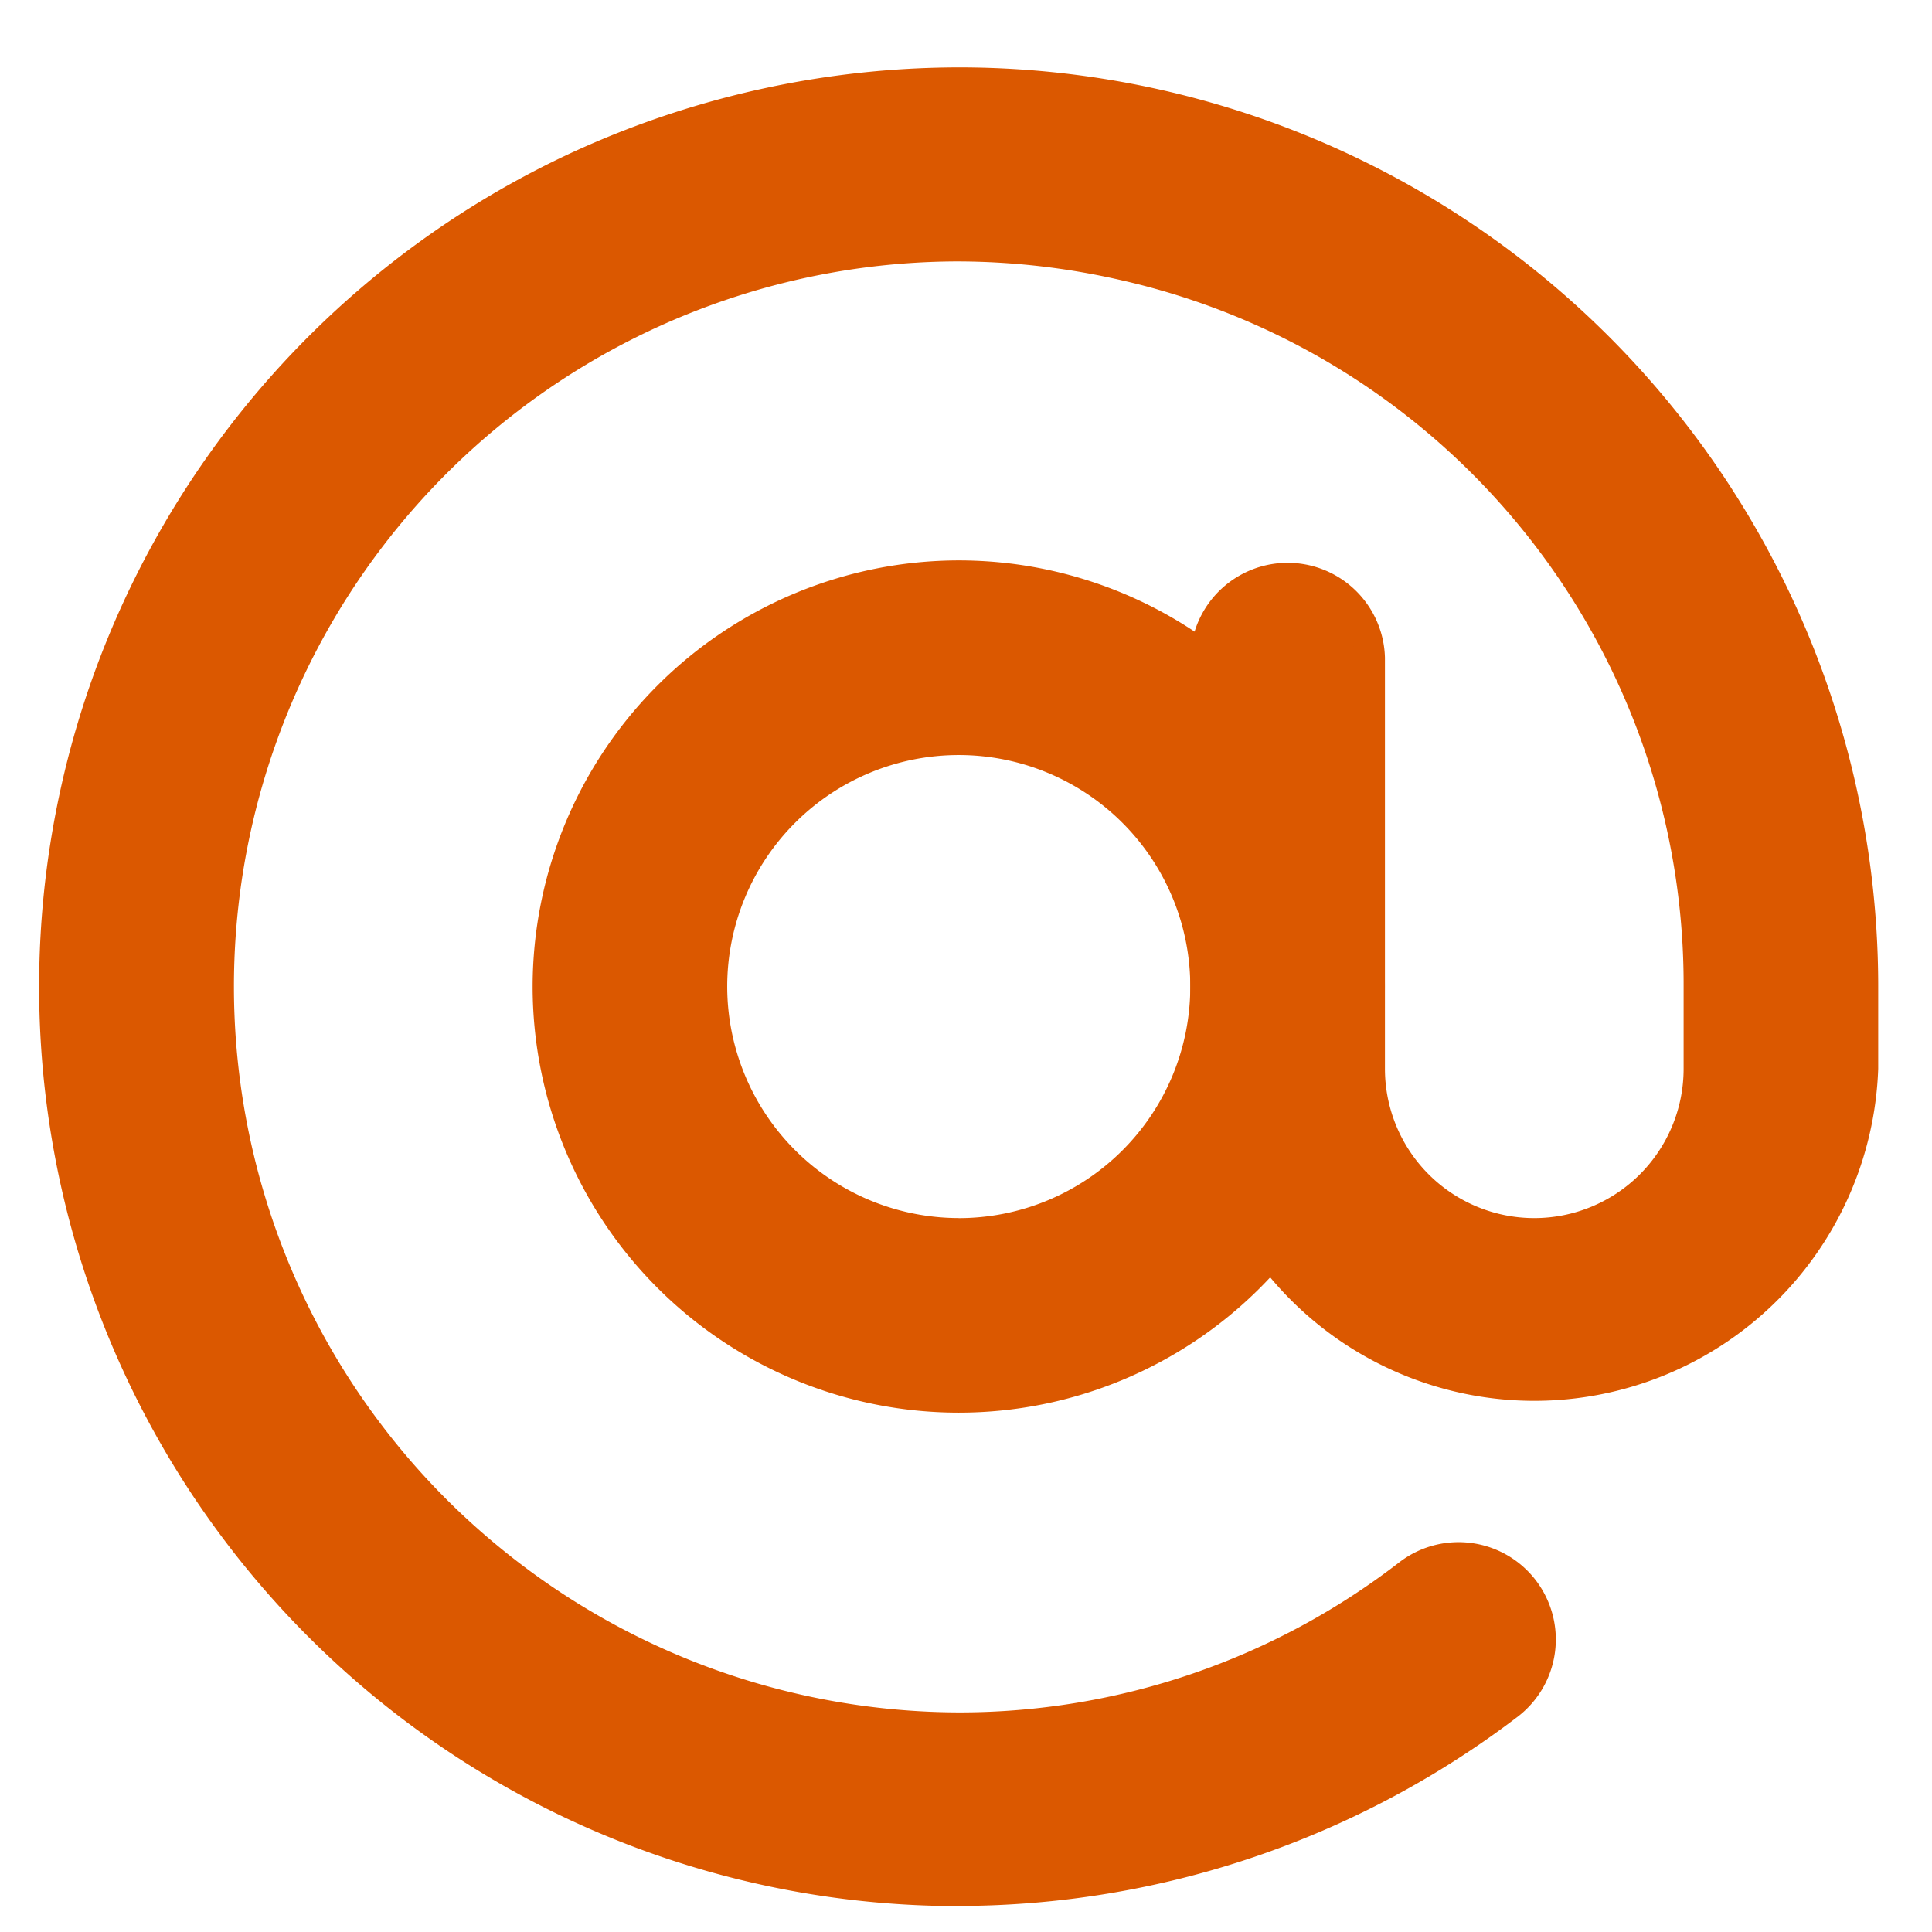
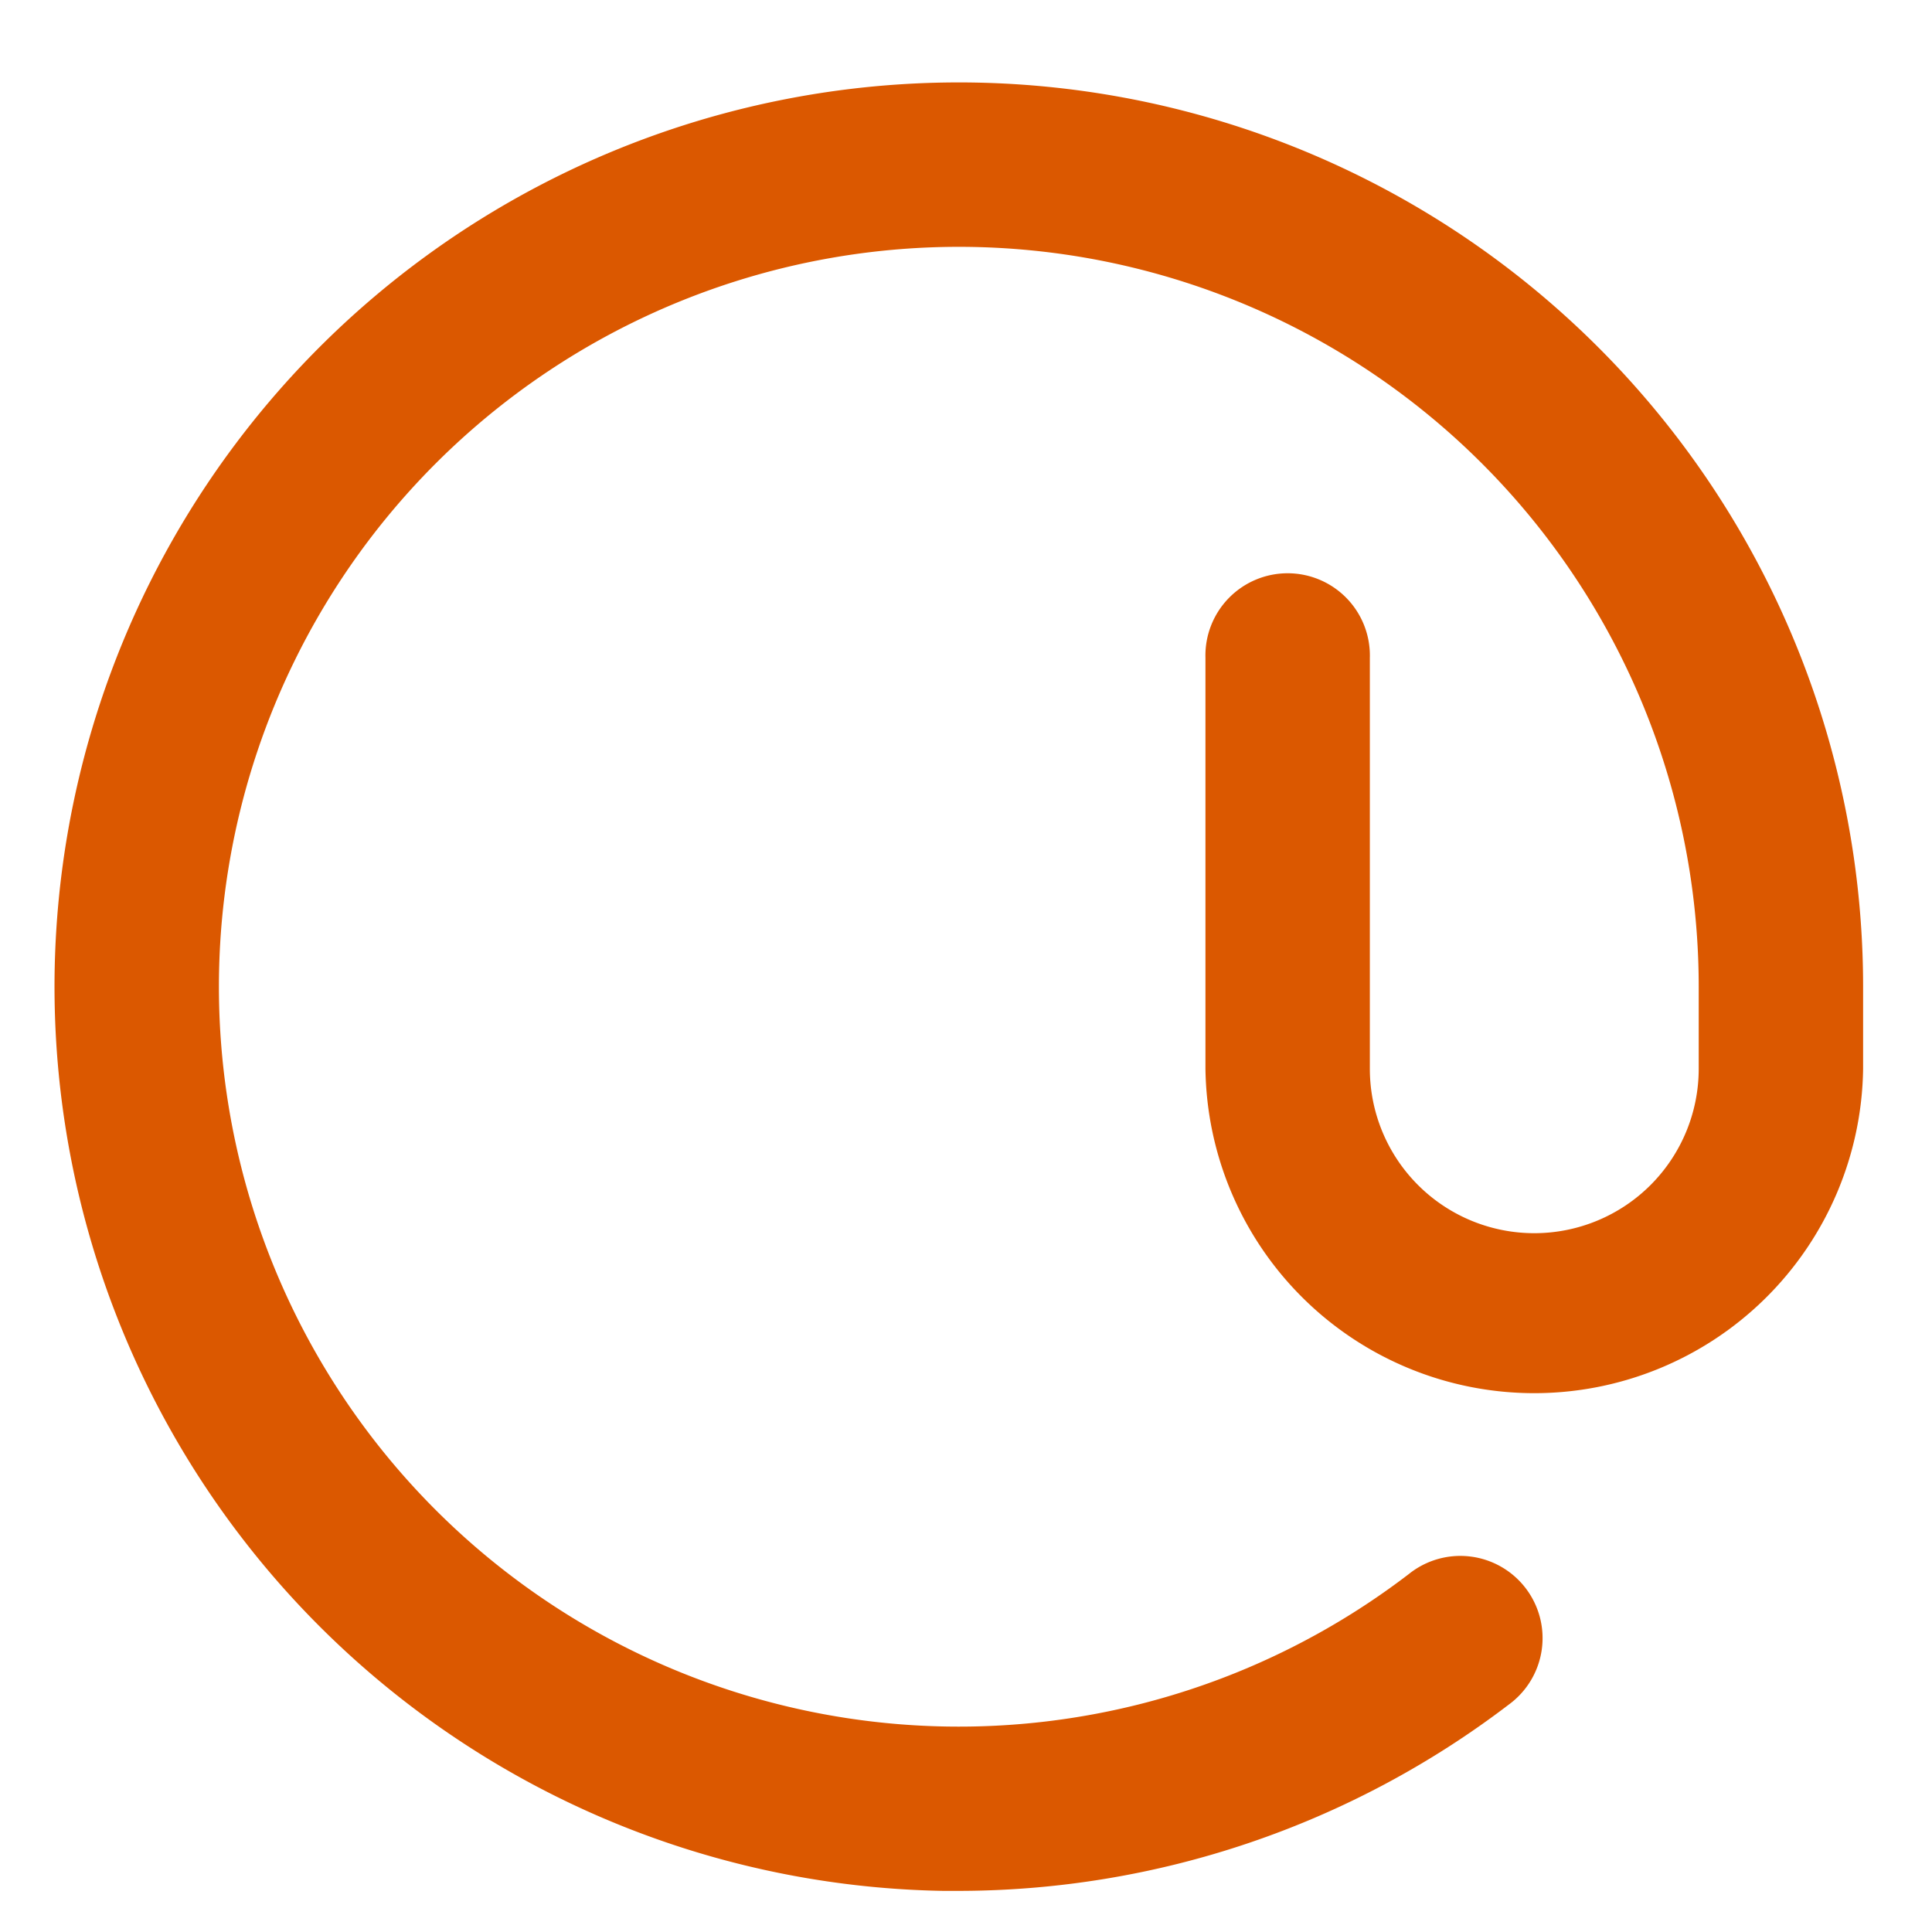
<svg xmlns="http://www.w3.org/2000/svg" width="32" height="32" viewBox="0 0 32 32">
  <g opacity="0">
-     <rect width="32" height="32" fill="#db5800" />
-     <path d="M.5.5v31h31V.5H.5M0,0H32V32H0Z" fill="#db5800" />
-   </g>
+     </g>
  <g transform="translate(0.905 1.366)">
-     <path d="M5.808-1A6.808,6.808,0,1,1-1,5.808,6.816,6.816,0,0,1,5.808-1Zm0,10.893A4.085,4.085,0,1,0,1.723,5.808,4.09,4.09,0,0,0,5.808,9.893Z" transform="translate(9.167 9.166)" fill="#db5800" />
-     <path d="M5.808-1.25A7.058,7.058,0,1,1-1.25,5.808,7.066,7.066,0,0,1,5.808-1.25Zm0,13.617A6.558,6.558,0,1,0-.75,5.808,6.566,6.566,0,0,0,5.808,12.367Zm0-10.893A4.335,4.335,0,1,1,1.473,5.808,4.34,4.34,0,0,1,5.808,1.473Zm0,8.17A3.835,3.835,0,1,0,1.973,5.808,3.839,3.839,0,0,0,5.808,9.643Z" transform="translate(9.167 9.166)" fill="#db5800" />
    <path d="M15.974,30.956l-.254,0A14.978,14.978,0,1,1,30.956,15.977v1.362a5.447,5.447,0,0,1-10.893,0V10.531a1.362,1.362,0,1,1,2.723,0v6.808a2.723,2.723,0,0,0,5.447,0V15.977a12.255,12.255,0,1,0-4.8,9.73,1.362,1.362,0,1,1,1.656,2.162A15.042,15.042,0,0,1,15.974,30.956Z" transform="translate(-1.002 -1.003)" fill="#db5800" />
-     <path d="M15.974,31.206h0l-.258,0A15.228,15.228,0,0,1,9.471,2.21,15.352,15.352,0,0,1,15.99.753,15.224,15.224,0,0,1,31.206,15.977v1.362a5.7,5.7,0,0,1-11.393,0V10.531a1.612,1.612,0,0,1,3.223,0v6.808a2.473,2.473,0,0,0,4.947,0V15.977a11.955,11.955,0,0,0-9.276-11.69,12.173,12.173,0,0,0-2.762-.32A12.009,12.009,0,0,0,8.355,25.253,12.04,12.04,0,0,0,15.976,28a11.916,11.916,0,0,0,7.3-2.488,1.611,1.611,0,0,1,2.259.3,1.613,1.613,0,0,1-.3,2.259A15.317,15.317,0,0,1,15.974,31.206ZM15.99,1.253a14.726,14.726,0,0,0-9.364,26.1,14.728,14.728,0,0,0,18.306.315,1.112,1.112,0,0,0-.677-1.994,1.1,1.1,0,0,0-.675.229,12.412,12.412,0,0,1-7.6,2.591,12.515,12.515,0,0,1-.032-25.029A12.674,12.674,0,0,1,18.82,3.8a12.453,12.453,0,0,1,9.662,12.177v1.362a2.973,2.973,0,0,1-5.947,0V10.531a1.112,1.112,0,0,0-2.223,0v6.808a5.2,5.2,0,0,0,10.393,0V15.977A14.714,14.714,0,0,0,15.99,1.253Z" transform="translate(-1.002 -1.003)" fill="#db5800" />
  </g>
</svg>